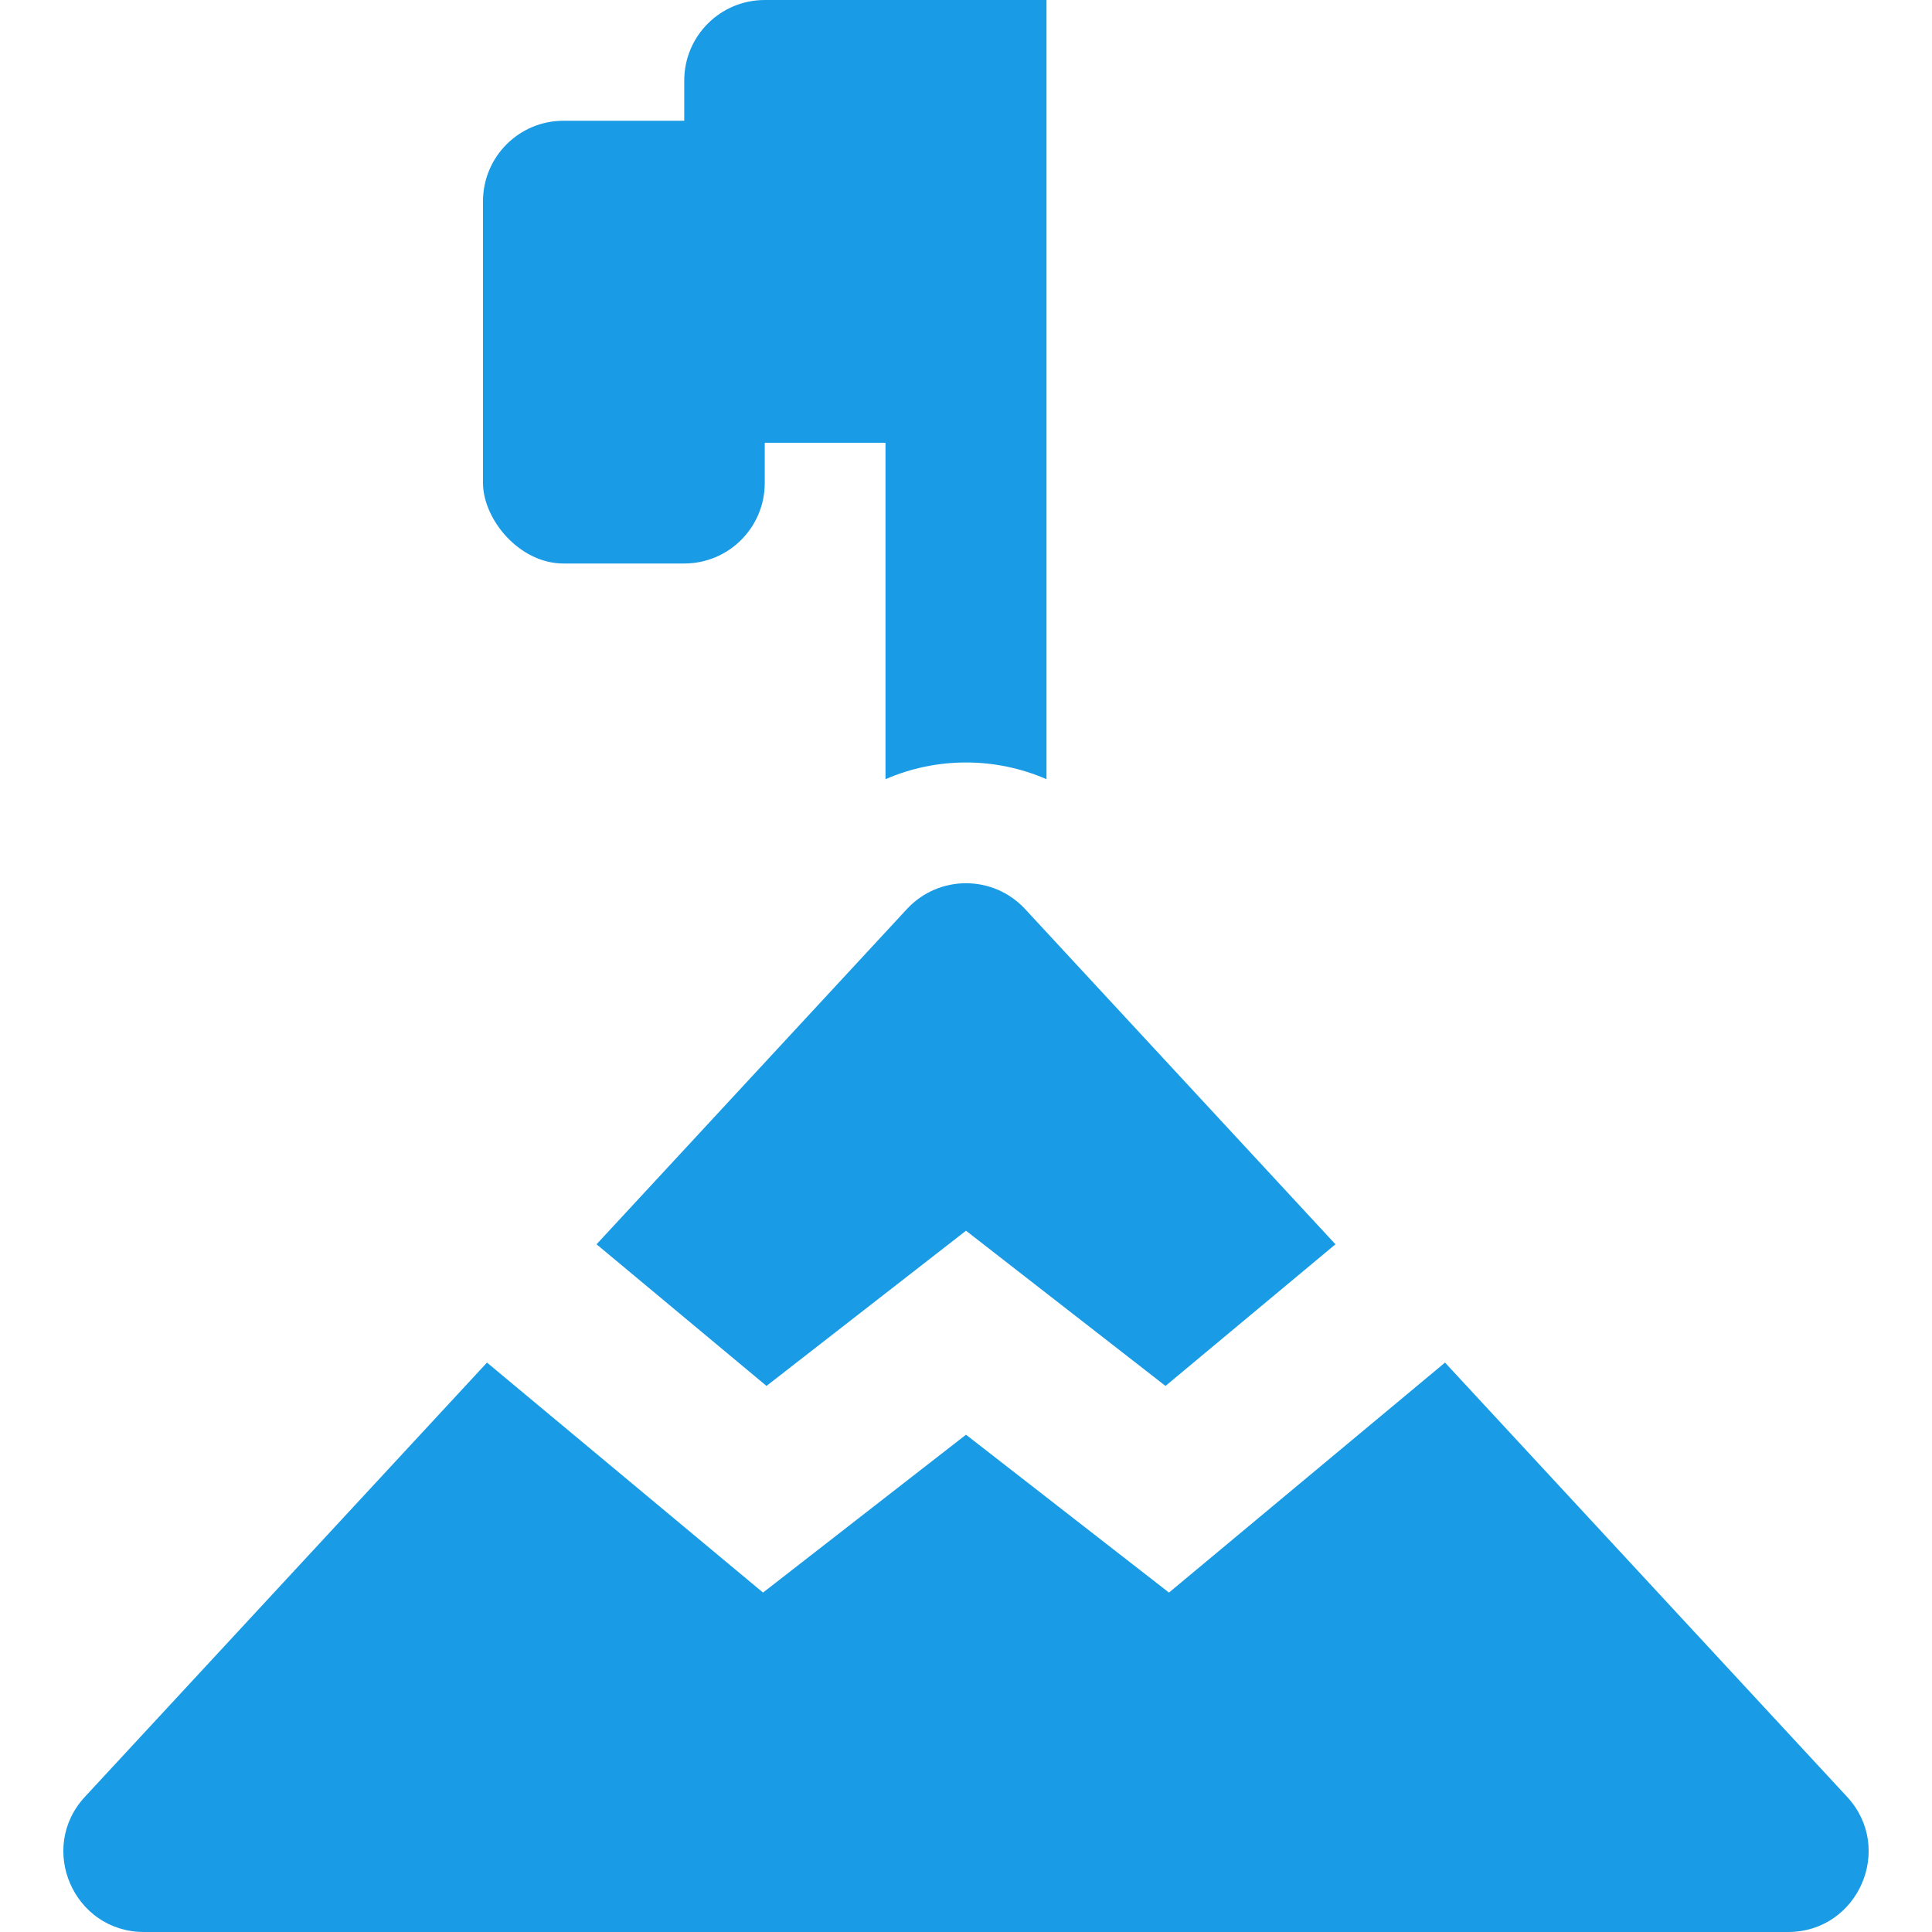
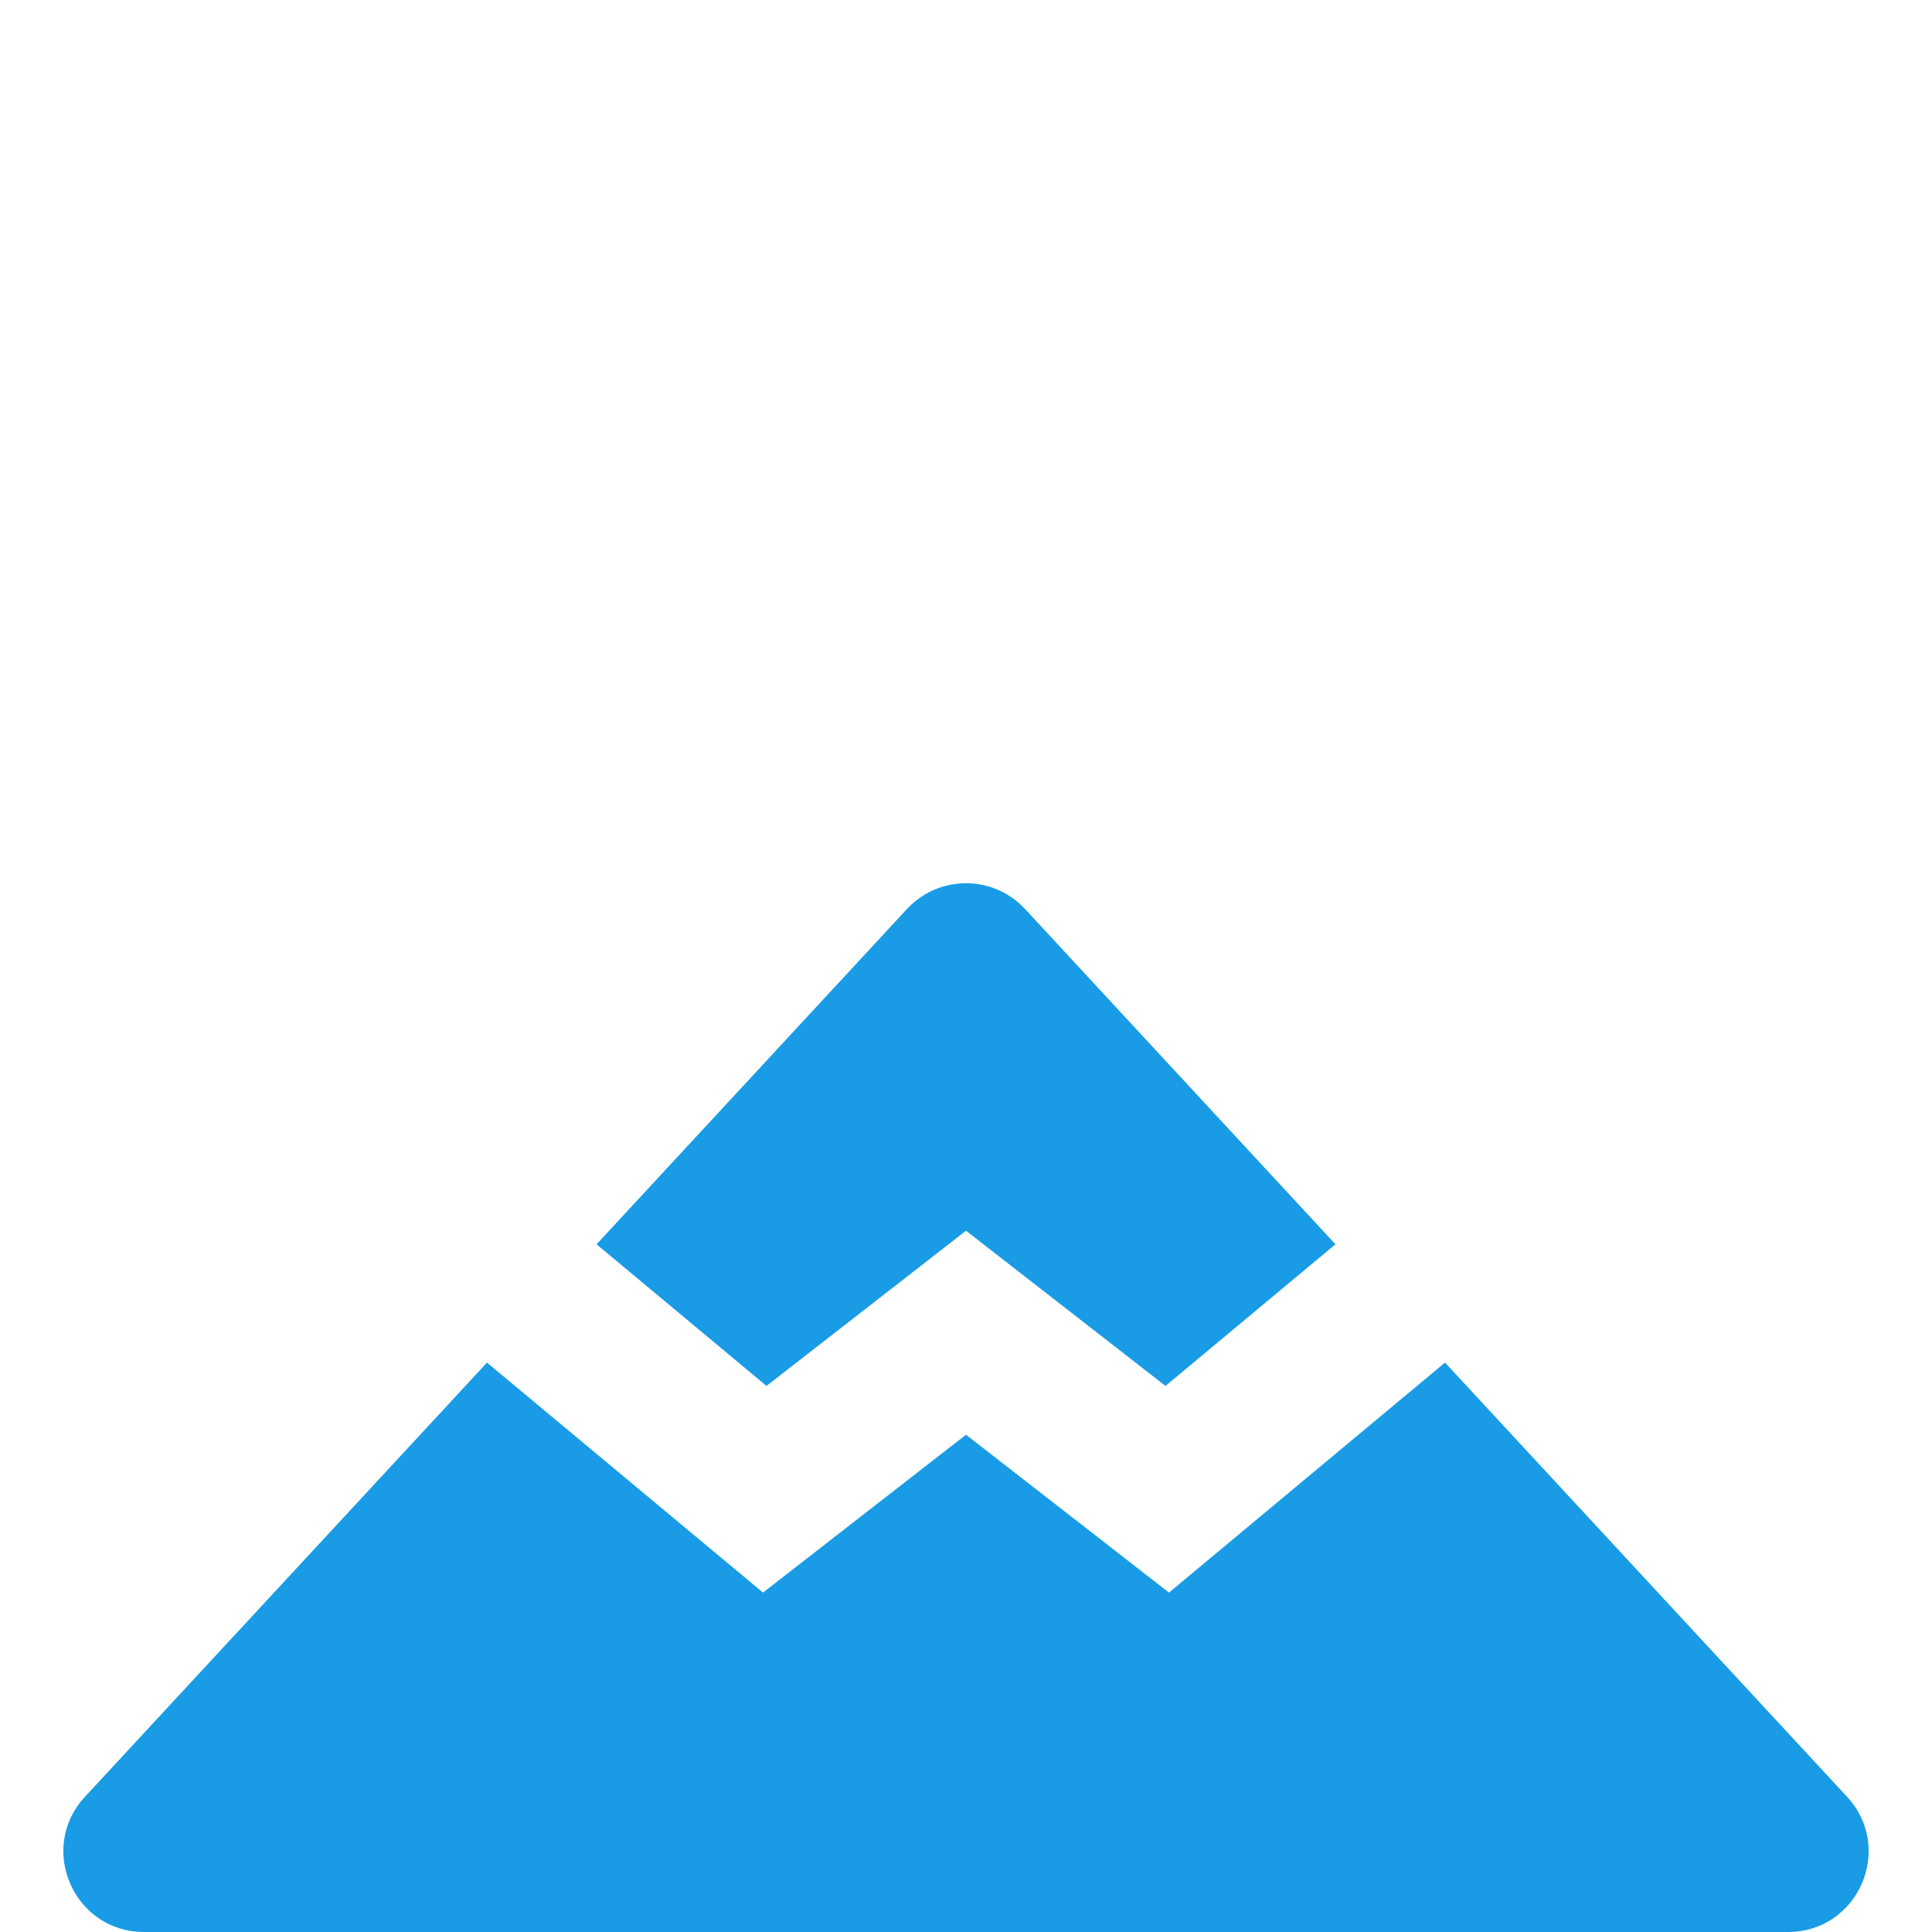
<svg xmlns="http://www.w3.org/2000/svg" width="48" height="48" viewBox="0 0 48 48" fill="none">
-   <rect x="12" y="3" width="7" height="11" rx="2" fill="#199CE5" />
-   <rect x="17" width="7" height="11" rx="2" fill="#199CE5" />
-   <path fill-rule="evenodd" clip-rule="evenodd" d="M26 19.359V0H22V19.359C23.272 18.805 24.728 18.805 26 19.359Z" fill="#199CE5" />
  <path fill-rule="evenodd" clip-rule="evenodd" d="M14.821 30.914L22.532 22.585C23.324 21.73 24.676 21.73 25.468 22.585L33.179 30.914L28.957 34.433L24 30.577L19.043 34.433L14.821 30.914ZM12.099 33.853L2.11 44.641C0.924 45.922 1.833 48 3.578 48H44.422C46.167 48 47.076 45.922 45.89 44.641L35.901 33.853L29.043 39.567L24 35.645L18.957 39.567L12.099 33.853Z" fill="#199CE5" />
</svg>